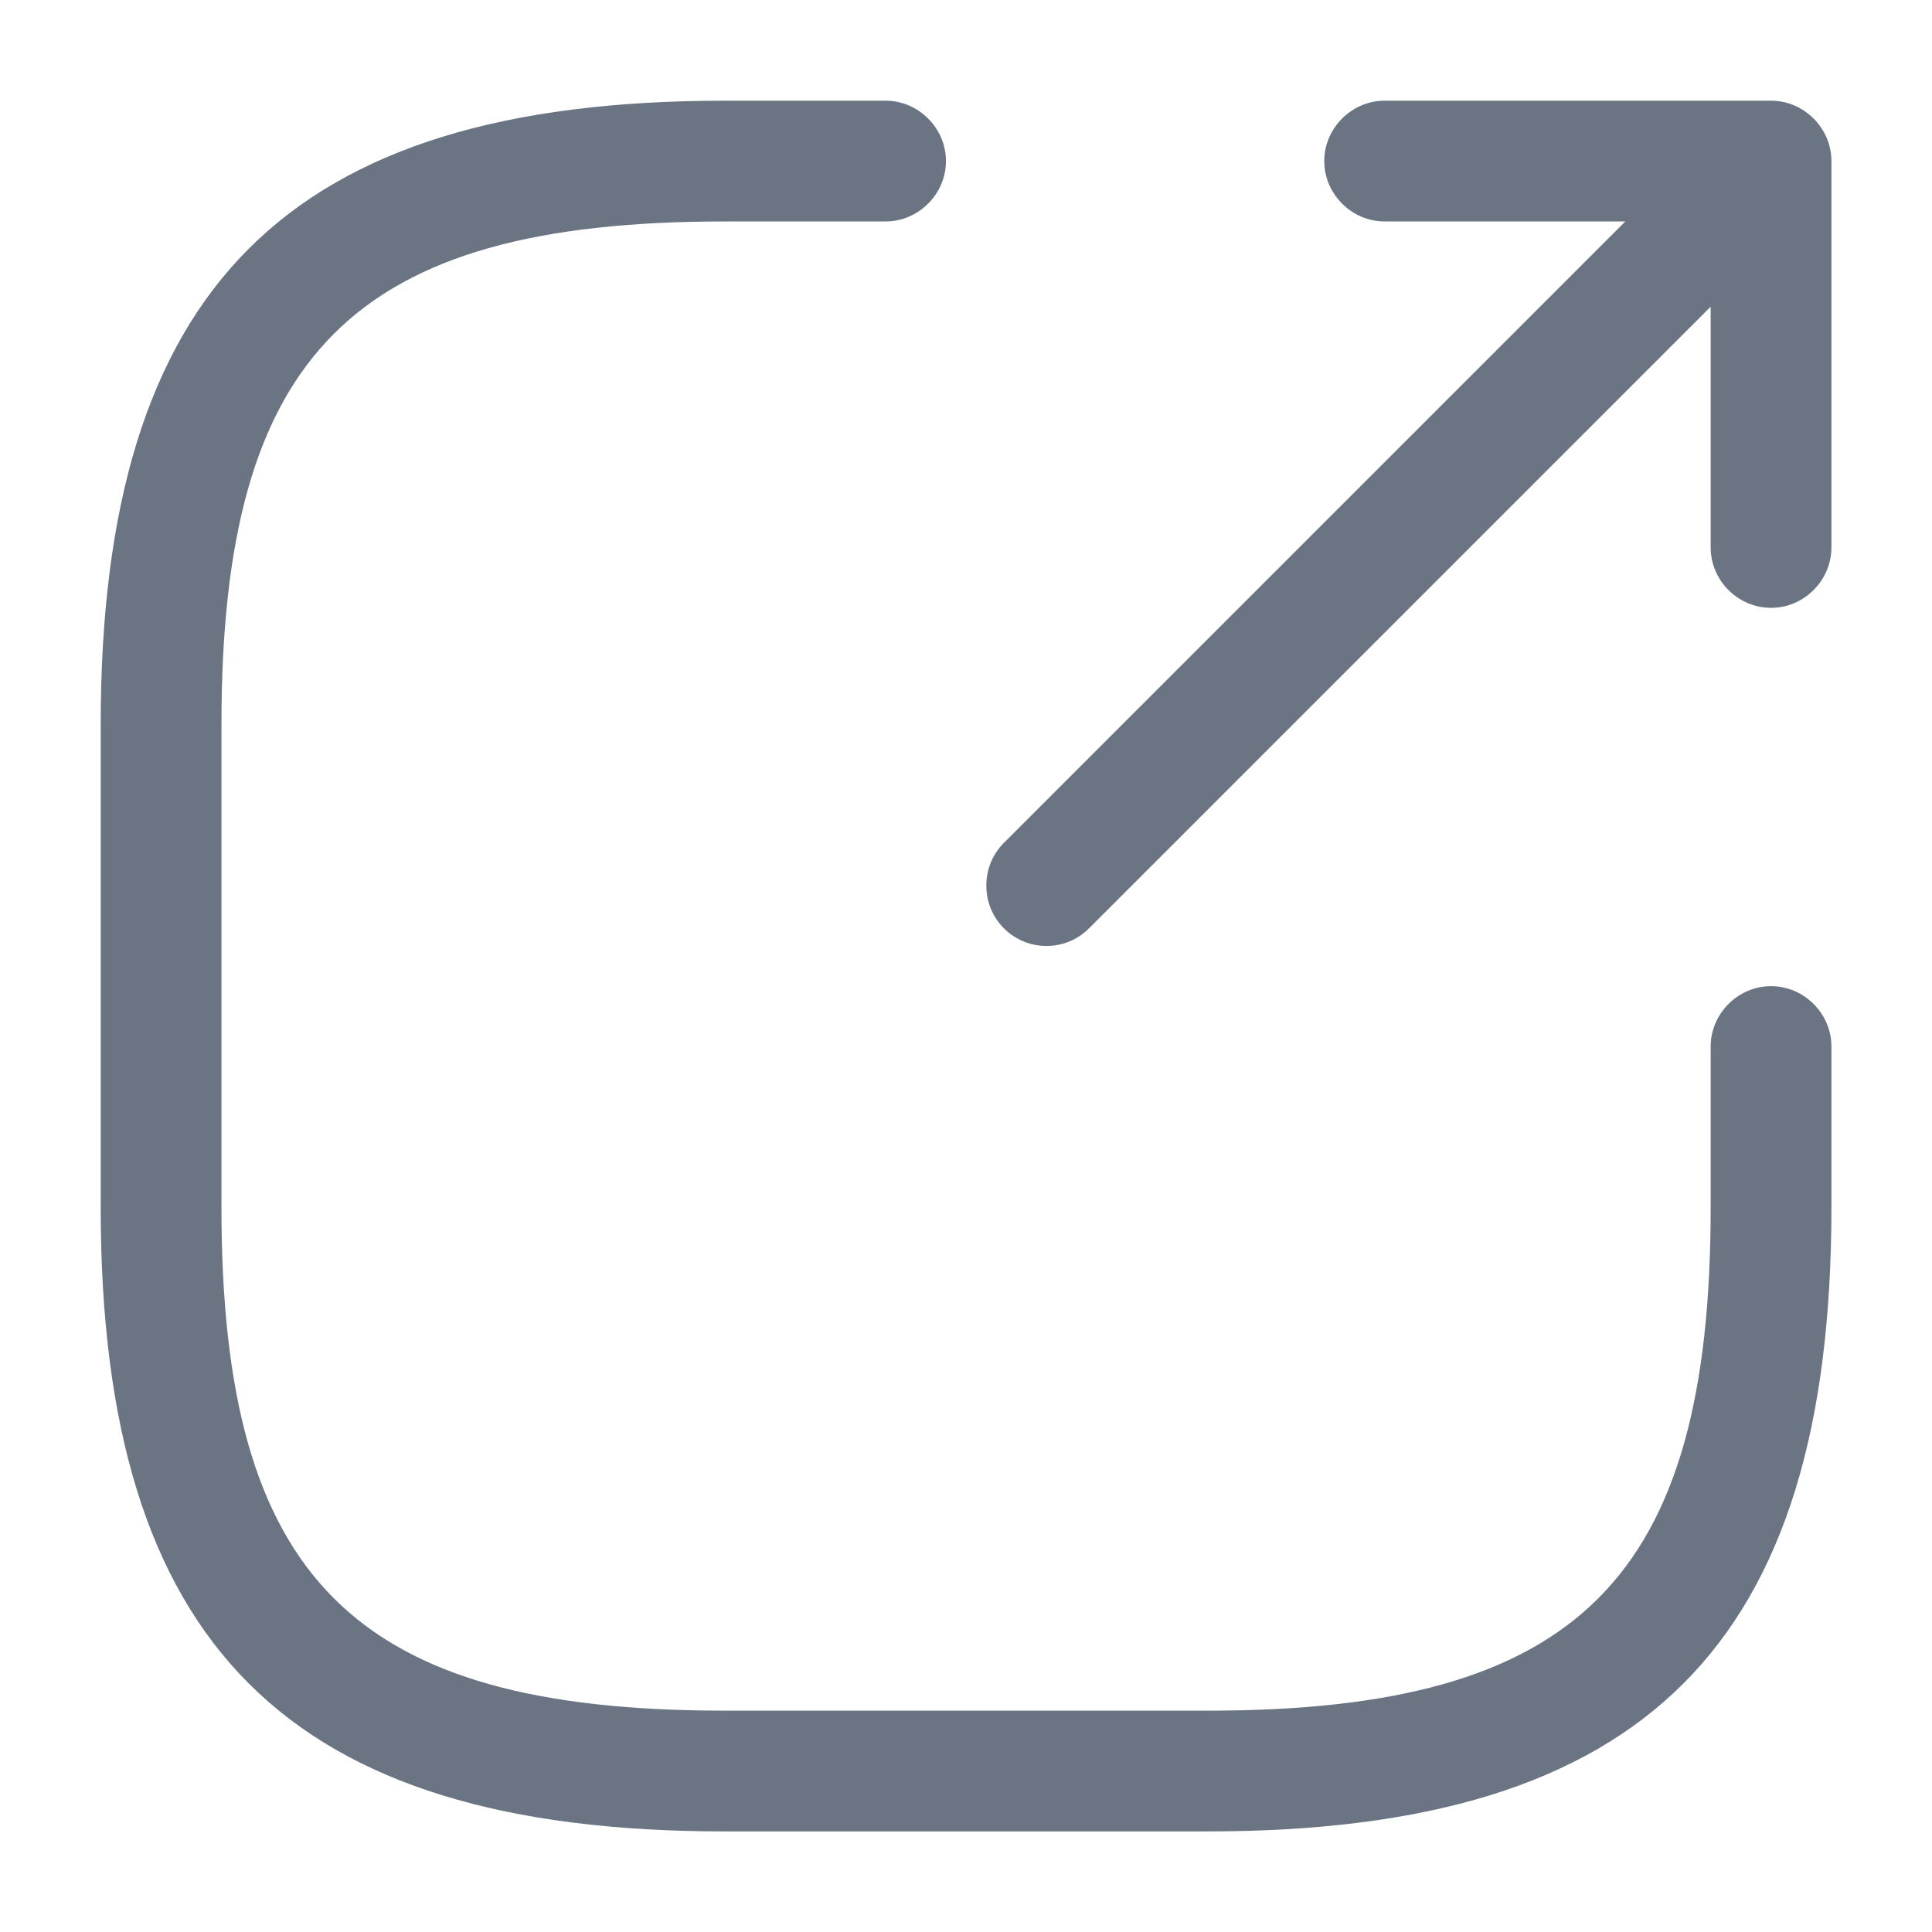
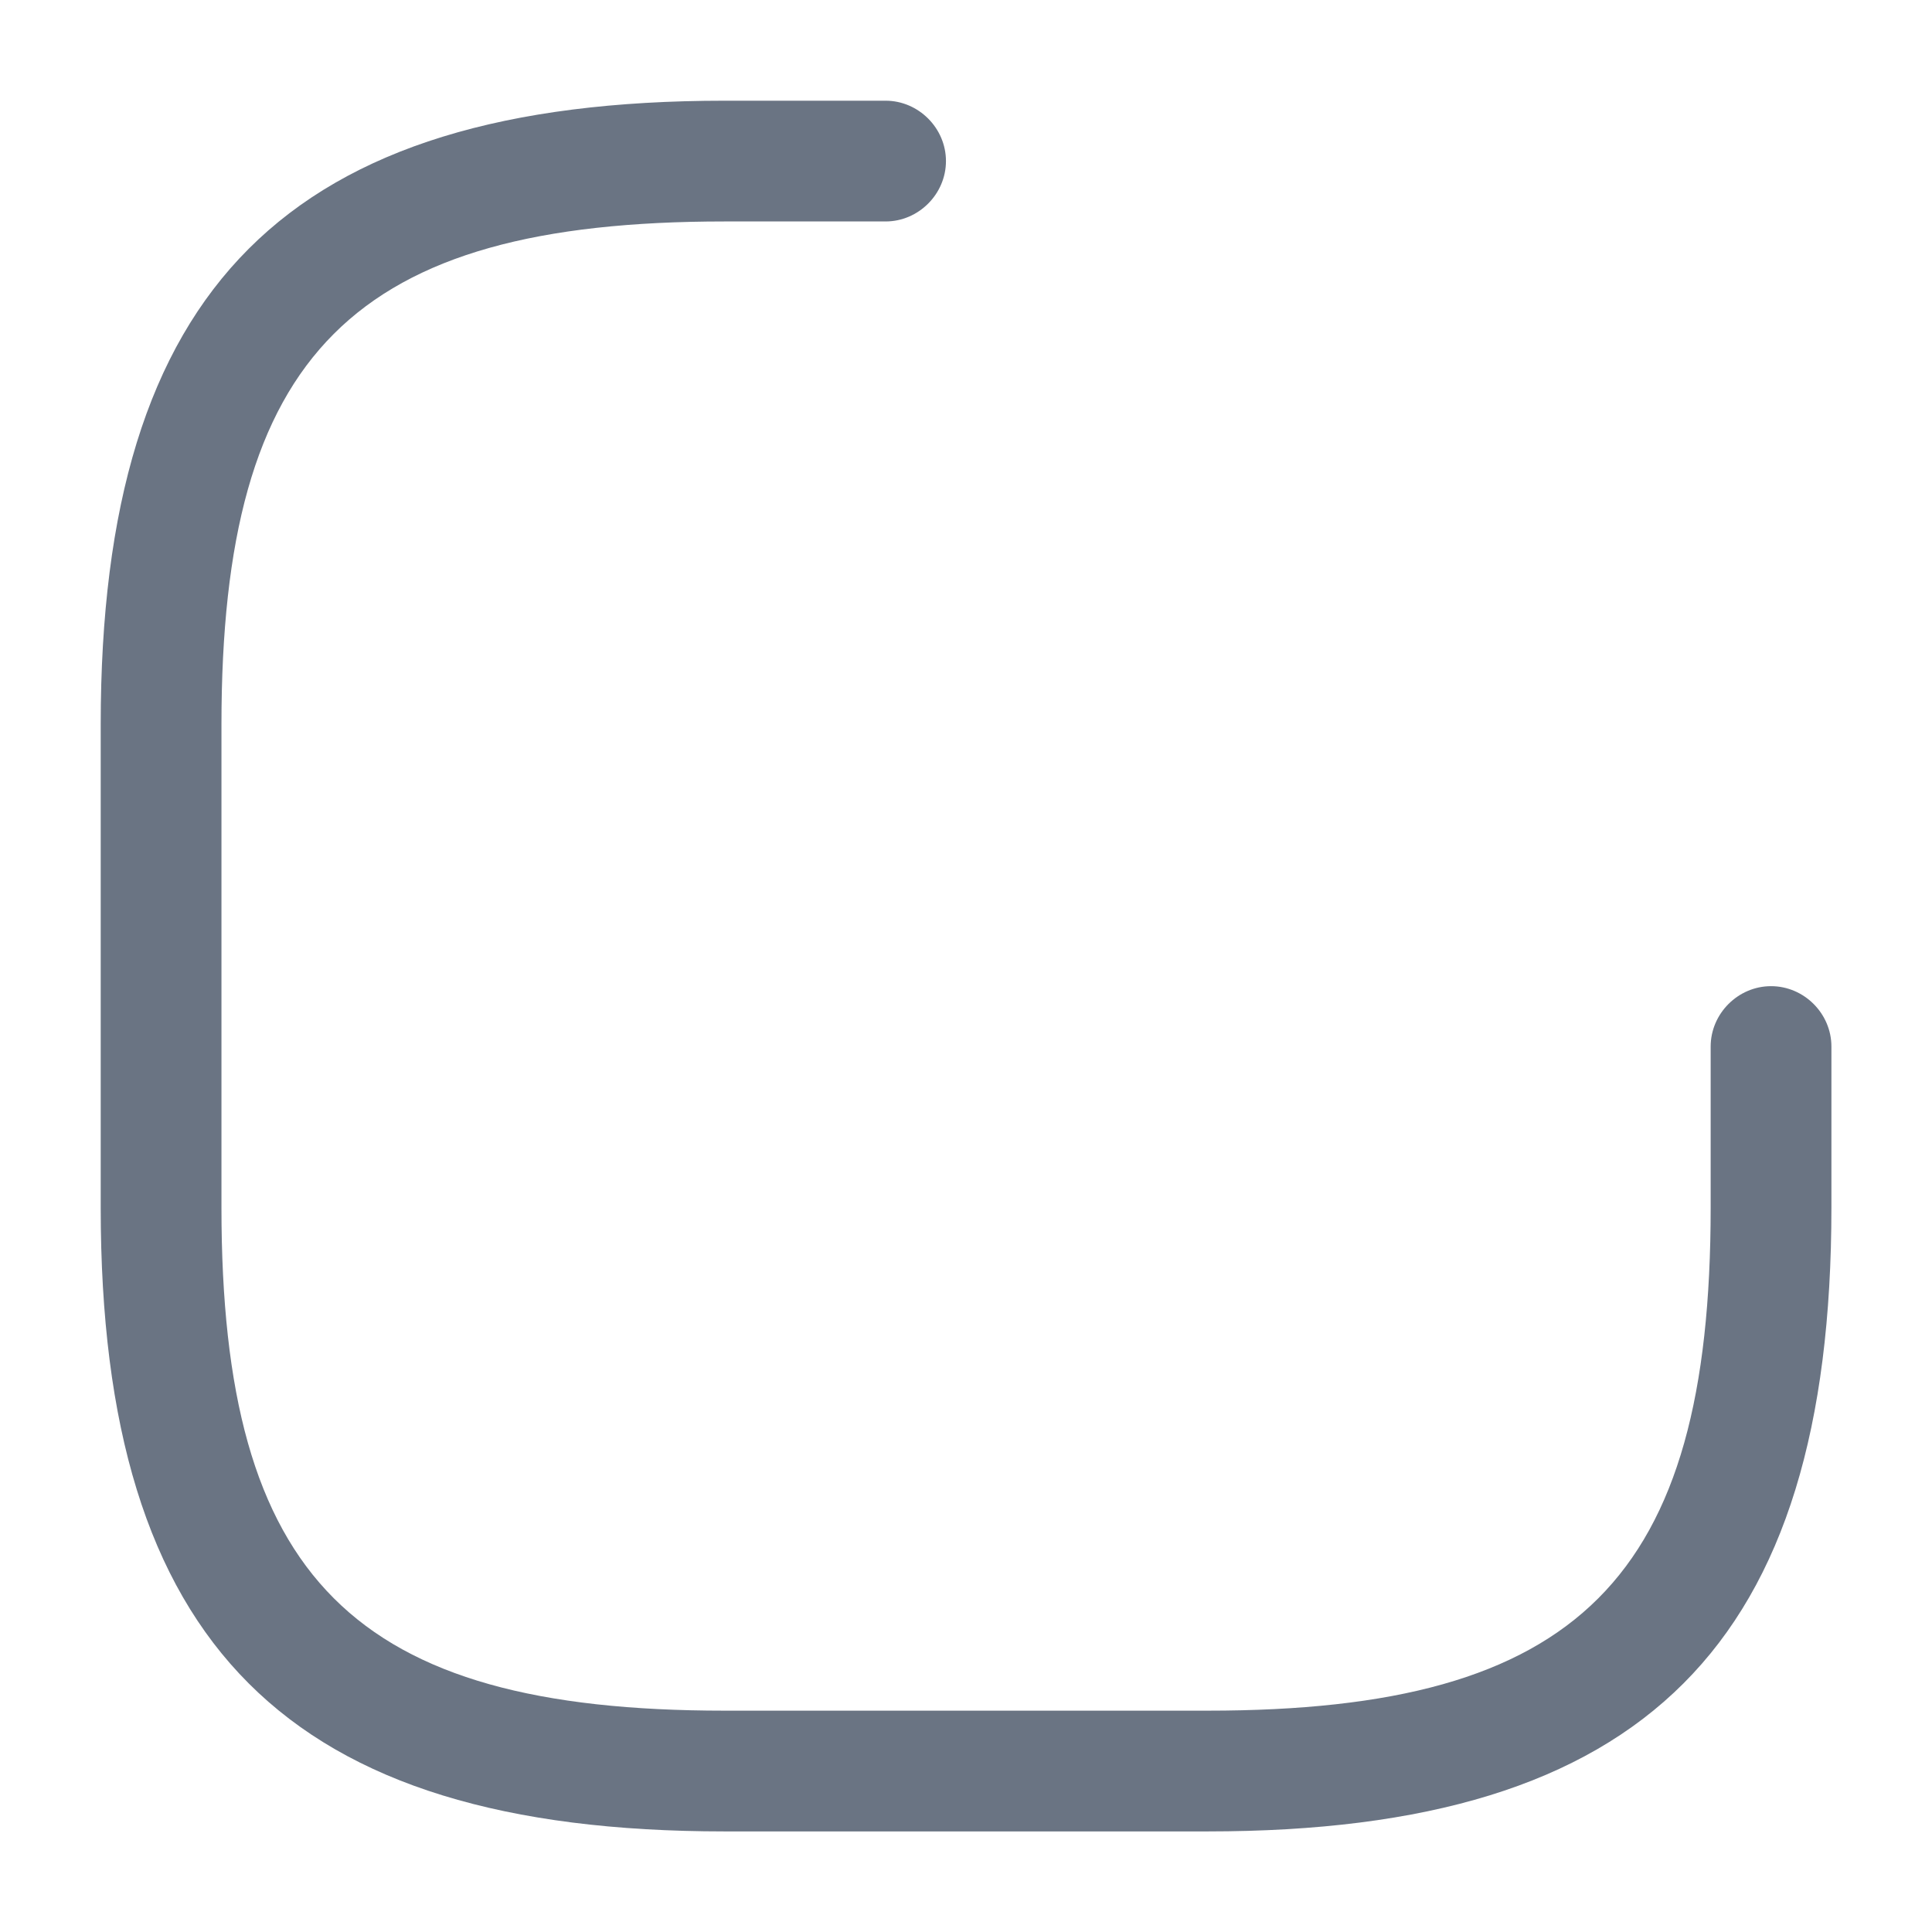
<svg xmlns="http://www.w3.org/2000/svg" width="16" height="16" viewBox="0 0 16 16" fill="none">
  <g id="export">
    <g id="vuesax/outline/export">
      <g id="export_2">
-         <path id="Vector" d="M8.313 7.687C8.12 7.494 8.12 7.174 8.313 6.981L13.78 1.514C13.973 1.321 14.293 1.321 14.486 1.514C14.68 1.707 14.68 2.027 14.486 2.221L9.02 7.687C8.92 7.787 8.793 7.834 8.666 7.834C8.54 7.834 8.413 7.787 8.313 7.687Z" fill="#6A7483" />
-         <path id="Vector_2" d="M14.167 4.534V1.834H11.467C11.194 1.834 10.967 1.607 10.967 1.334C10.967 1.061 11.194 0.834 11.467 0.834H14.667C14.94 0.834 15.167 1.061 15.167 1.334V4.534C15.167 4.807 14.94 5.034 14.667 5.034C14.393 5.034 14.167 4.807 14.167 4.534Z" fill="#6A7483" />
        <path id="Vector_3" d="M6.001 15.167C2.381 15.167 0.834 13.621 0.834 10.001V6.001C0.834 2.381 2.381 0.834 6.001 0.834H7.334C7.607 0.834 7.834 1.061 7.834 1.334C7.834 1.607 7.607 1.834 7.334 1.834H6.001C2.927 1.834 1.834 2.927 1.834 6.001V10.001C1.834 13.074 2.927 14.167 6.001 14.167H10.001C13.074 14.167 14.167 13.074 14.167 10.001V8.667C14.167 8.394 14.394 8.167 14.667 8.167C14.941 8.167 15.167 8.394 15.167 8.667V10.001C15.167 13.621 13.621 15.167 10.001 15.167H6.001Z" fill="#6A7483" />
      </g>
    </g>
  </g>
</svg>